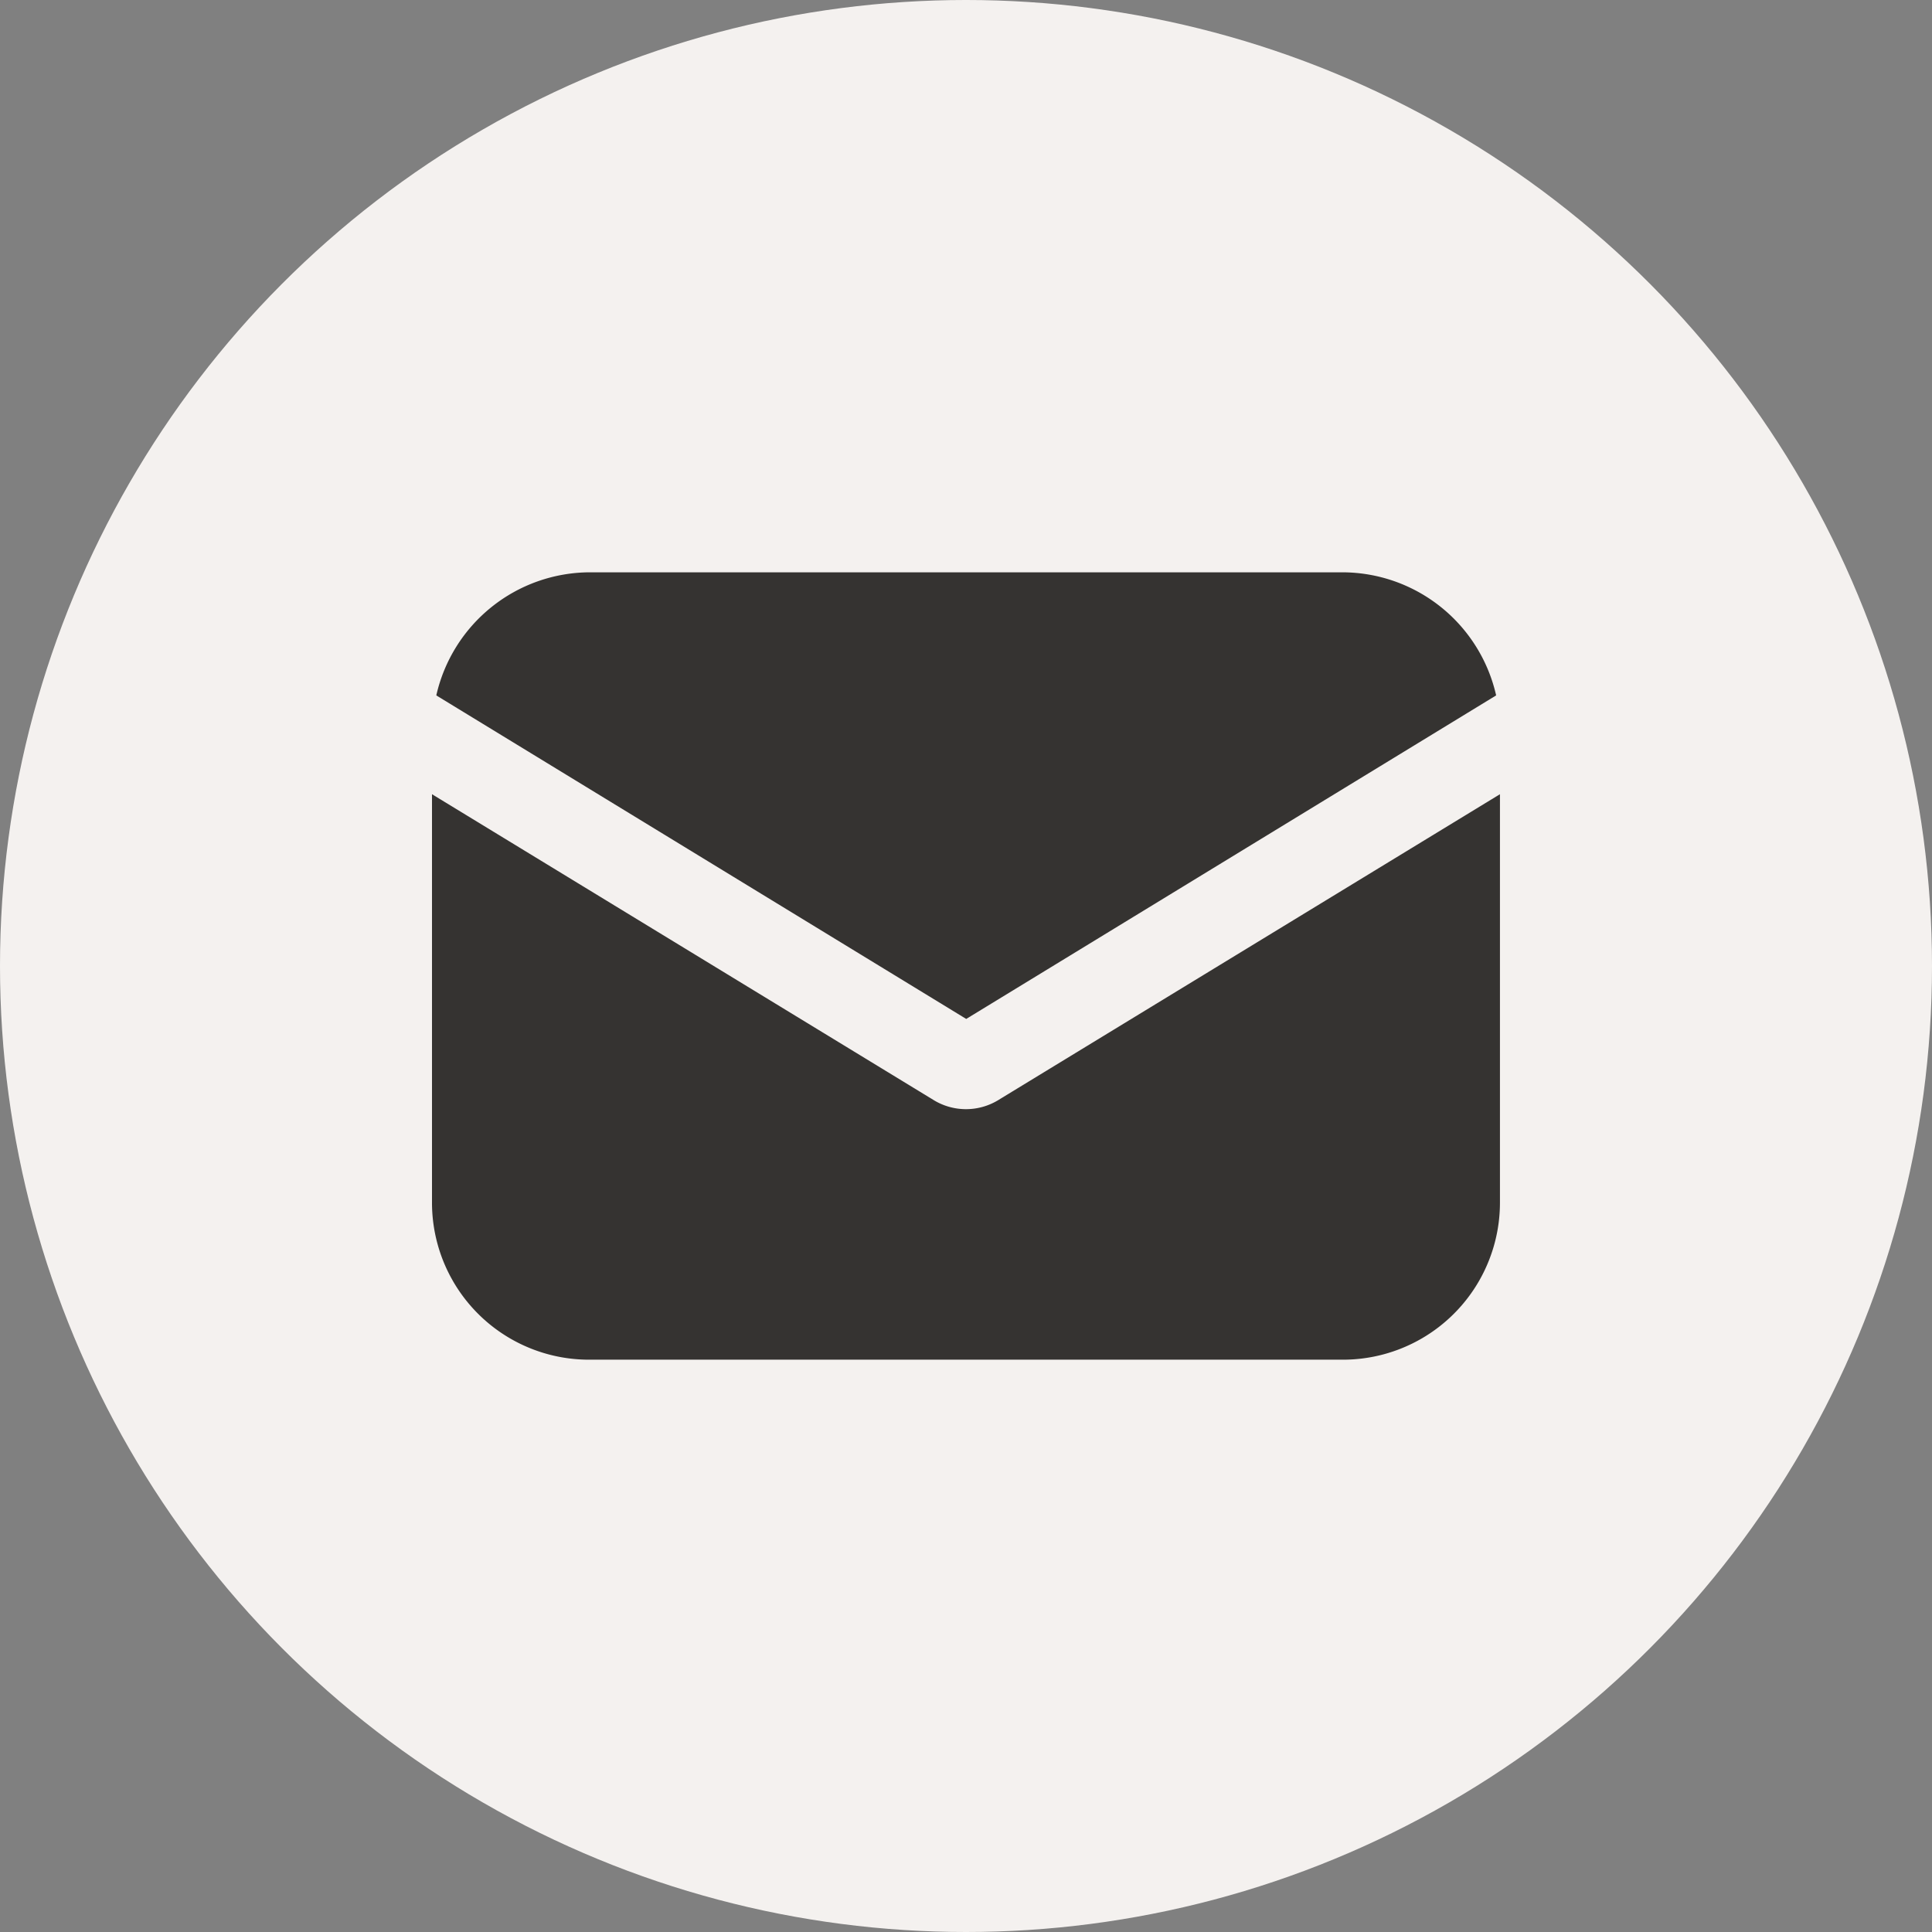
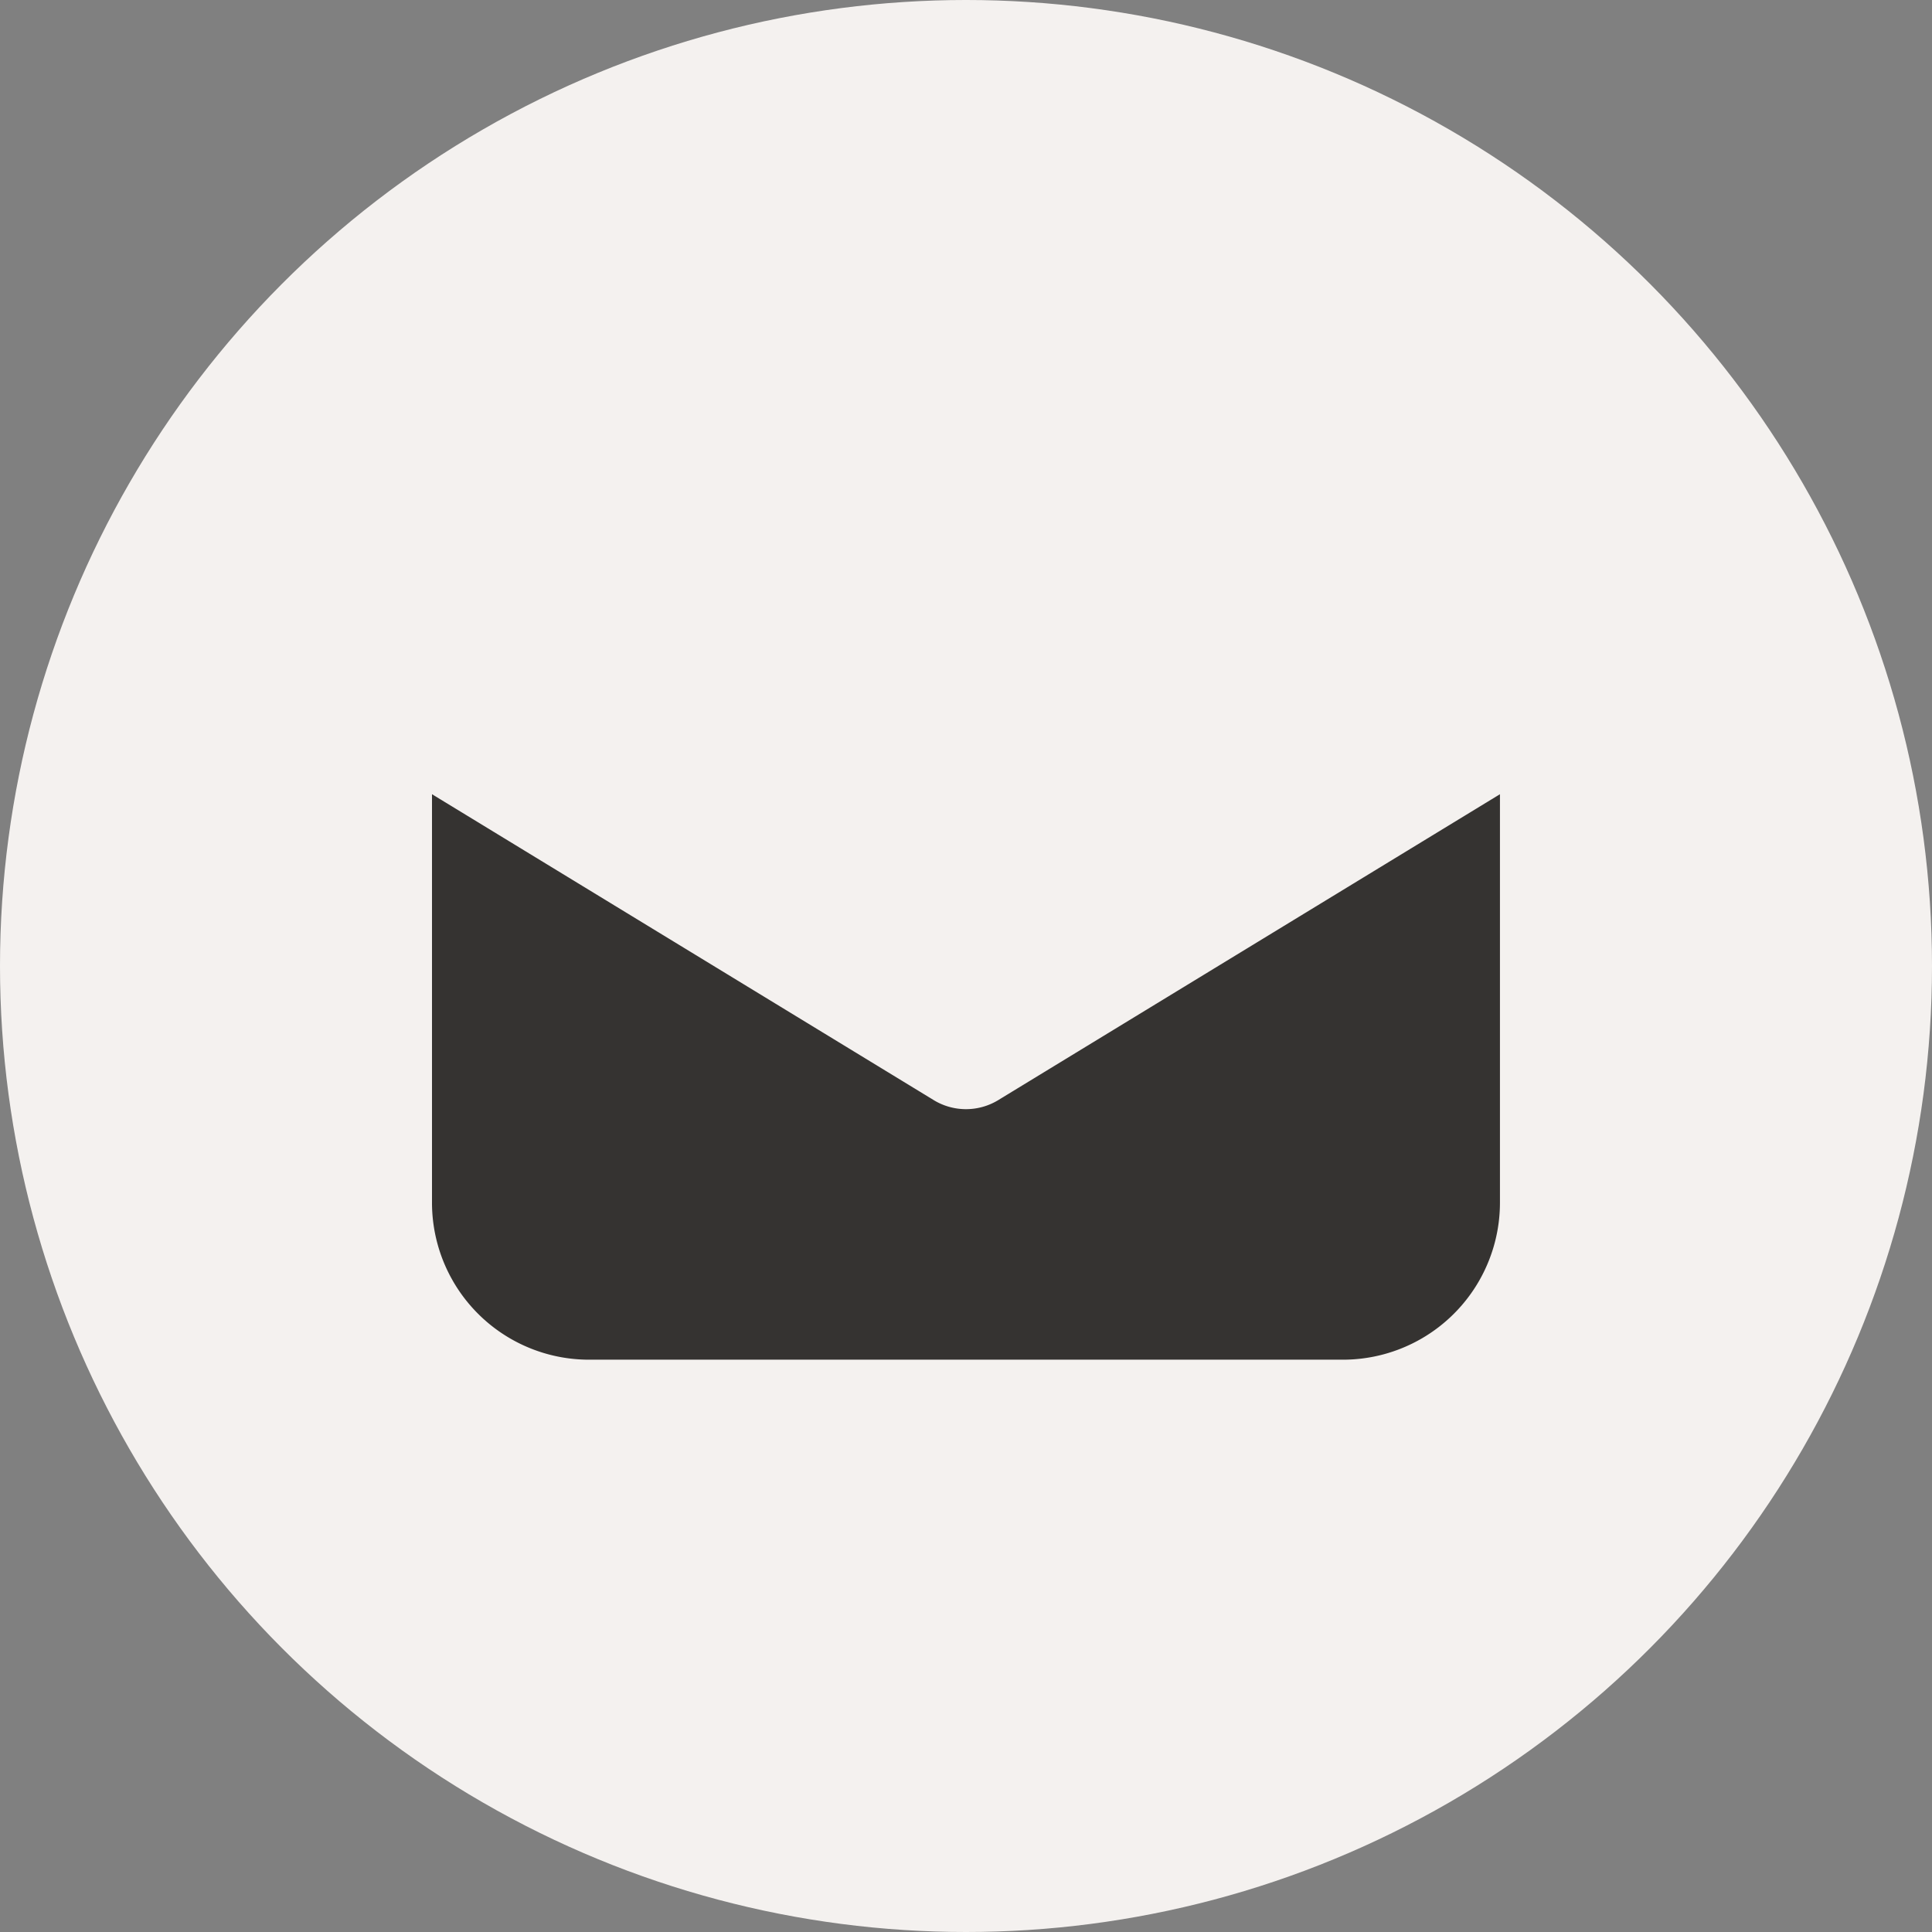
<svg xmlns="http://www.w3.org/2000/svg" width="35" height="35" viewBox="0 0 35 35">
  <rect x="0" y="0" width="35" height="35" fill="#808080" stroke="none" />
  <g transform="translate(-859 -1993)">
    <circle cx="17.5" cy="17.5" r="17.5" transform="translate(859 1993)" fill="#f4f1ef" />
    <g transform="translate(866.826 1953.192)">
      <g transform="translate(0 54.196)">
        <path d="M10.244,135.086a1.124,1.124,0,0,1-1.141,0L0,129.536v7.391a2.845,2.845,0,0,0,2.853,2.853H16.494a2.845,2.845,0,0,0,2.853-2.853v-7.391Z" transform="translate(0 -129.536)" fill="#353331" />
      </g>
      <g transform="translate(0.078 50.176)">
-         <path d="M17.953,50.176H4.311a2.861,2.861,0,0,0-2.775,2.23l9.6,5.861,9.6-5.861A2.861,2.861,0,0,0,17.953,50.176Z" transform="translate(-1.536 -50.176)" fill="#353331" />
-       </g>
+         </g>
    </g>
  </g>
</svg>